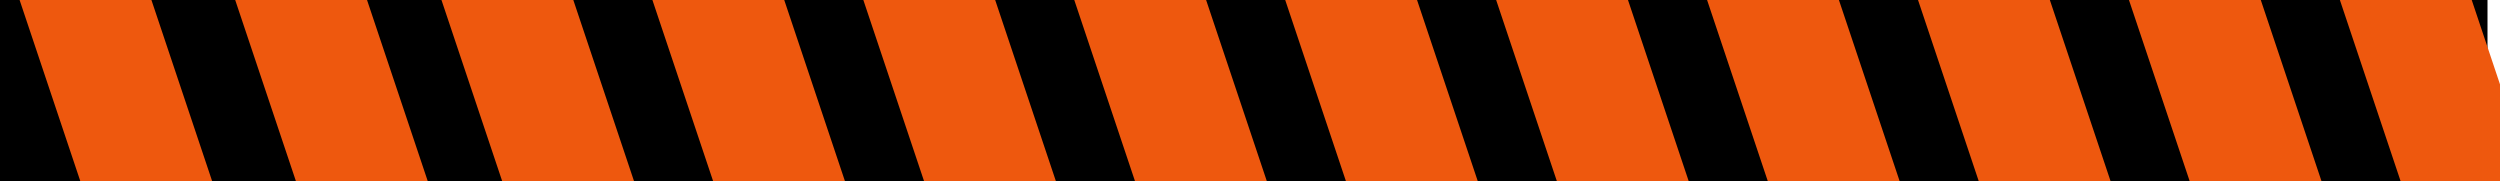
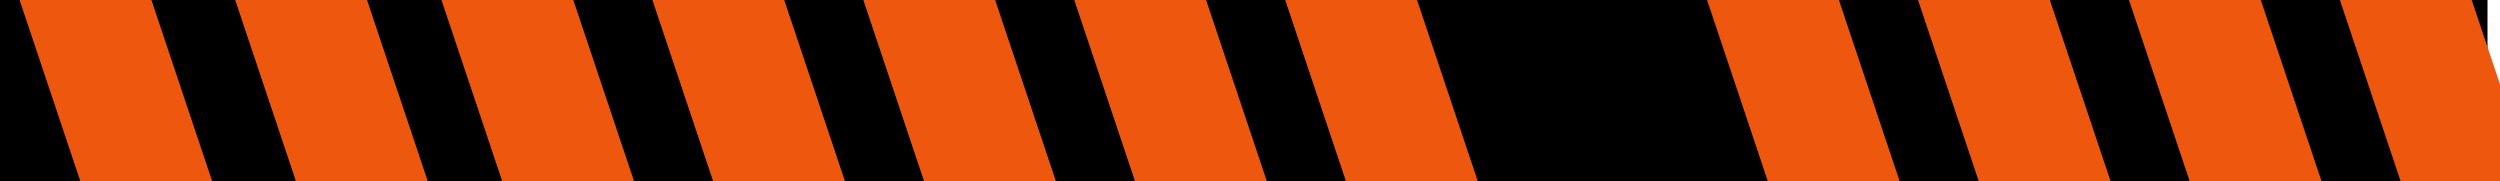
<svg xmlns="http://www.w3.org/2000/svg" width="400" height="29" viewBox="0 0 400 29" fill="none">
  <g clip-path="url(#clip0)">
    <rect width="398" height="29" fill="black" />
    <line x1="93.414" y1="134.957" x2="38.518" y2="-28.821" stroke="#EE580E" stroke-width="20" />
    <line x1="155.259" y1="120.315" x2="100.363" y2="-43.463" stroke="#EE580E" stroke-width="20" />
    <line x1="126.507" y1="135.225" x2="71.612" y2="-28.553" stroke="#EE580E" stroke-width="20" />
    <line x1="67.414" y1="160.306" x2="12.518" y2="-3.472" stroke="#EE580E" stroke-width="20" />
    <line x1="219.755" y1="111.353" x2="164.859" y2="-52.425" stroke="#EE580E" stroke-width="20" />
-     <line x1="277.259" y1="81.532" x2="222.363" y2="-82.247" stroke="#EE580E" stroke-width="20" />
    <line x1="248.507" y1="96.443" x2="193.611" y2="-67.335" stroke="#EE580E" stroke-width="20" />
    <line x1="189.414" y1="121.523" x2="134.518" y2="-42.255" stroke="#EE580E" stroke-width="20" />
    <line x1="340.483" y1="68.778" x2="285.587" y2="-95.001" stroke="#EE580E" stroke-width="20" />
    <line x1="397.987" y1="38.957" x2="343.091" y2="-124.822" stroke="#EE580E" stroke-width="20" />
    <line x1="369.235" y1="53.868" x2="314.339" y2="-109.911" stroke="#EE580E" stroke-width="20" />
    <line x1="310.142" y1="78.948" x2="255.246" y2="-84.831" stroke="#EE580E" stroke-width="20" />
  </g>
  <defs>
    <clipPath id="clip0">
      <rect width="400" height="29" fill="white" />
    </clipPath>
  </defs>
</svg>